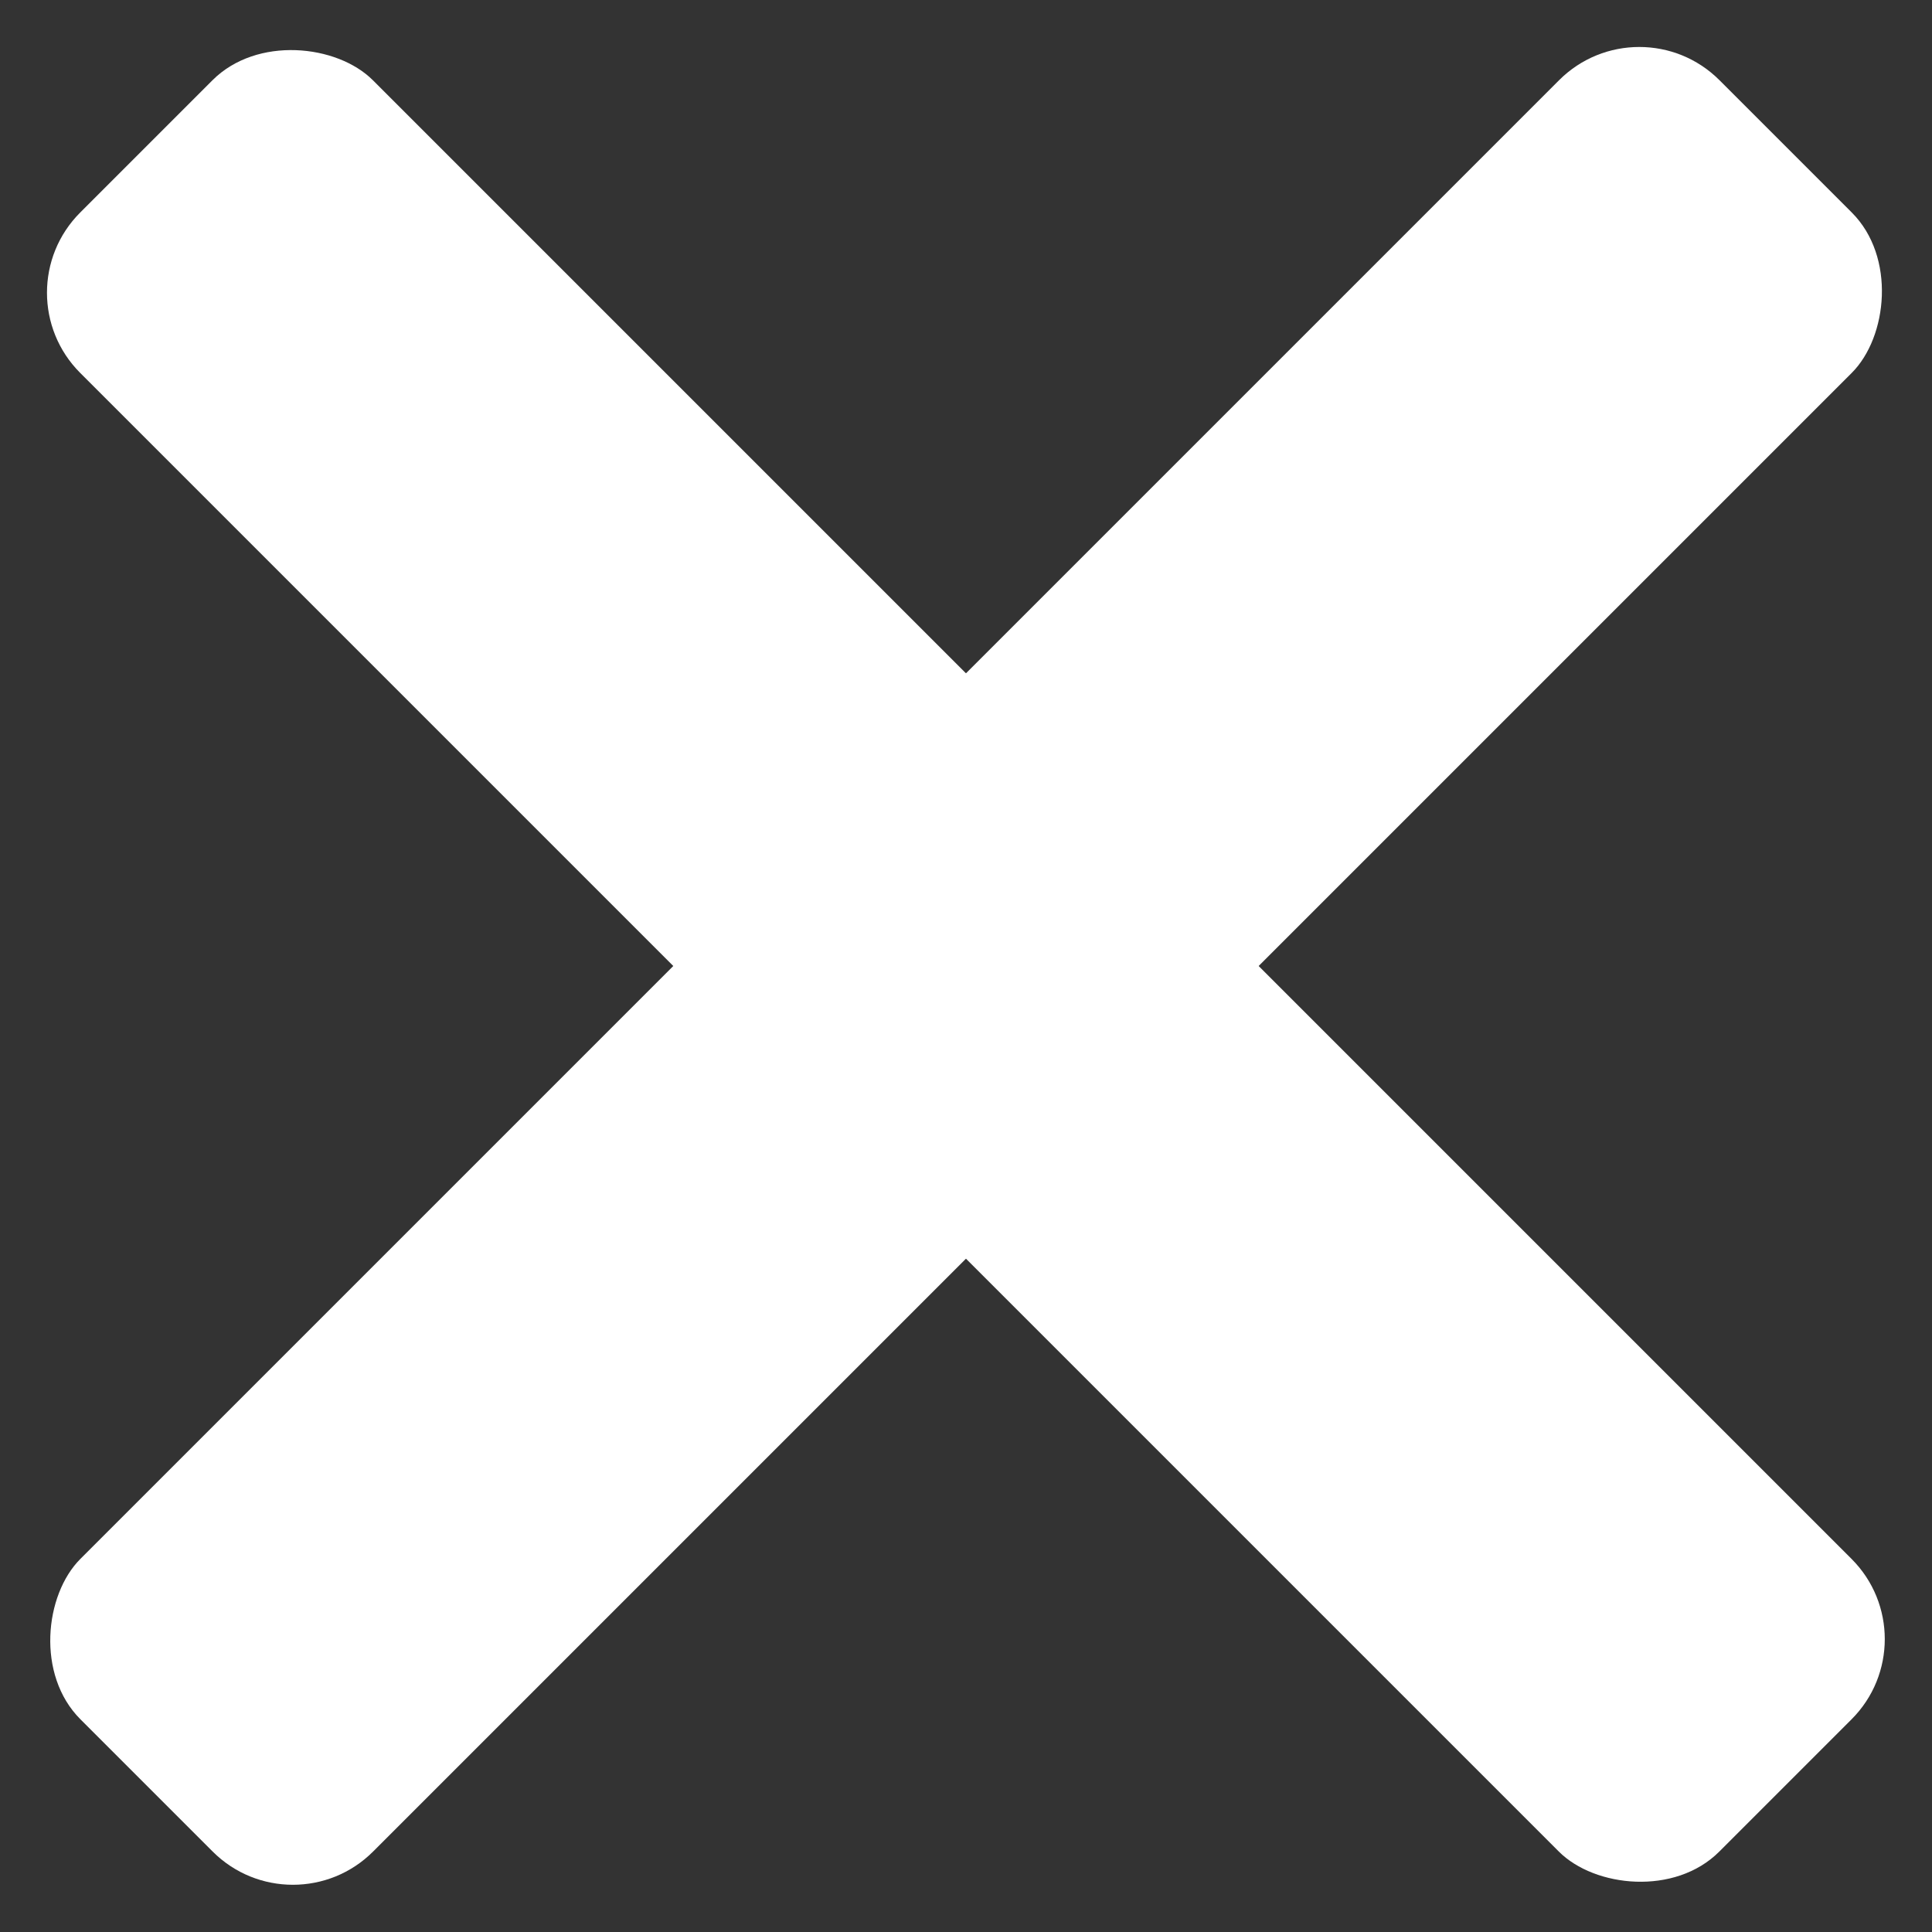
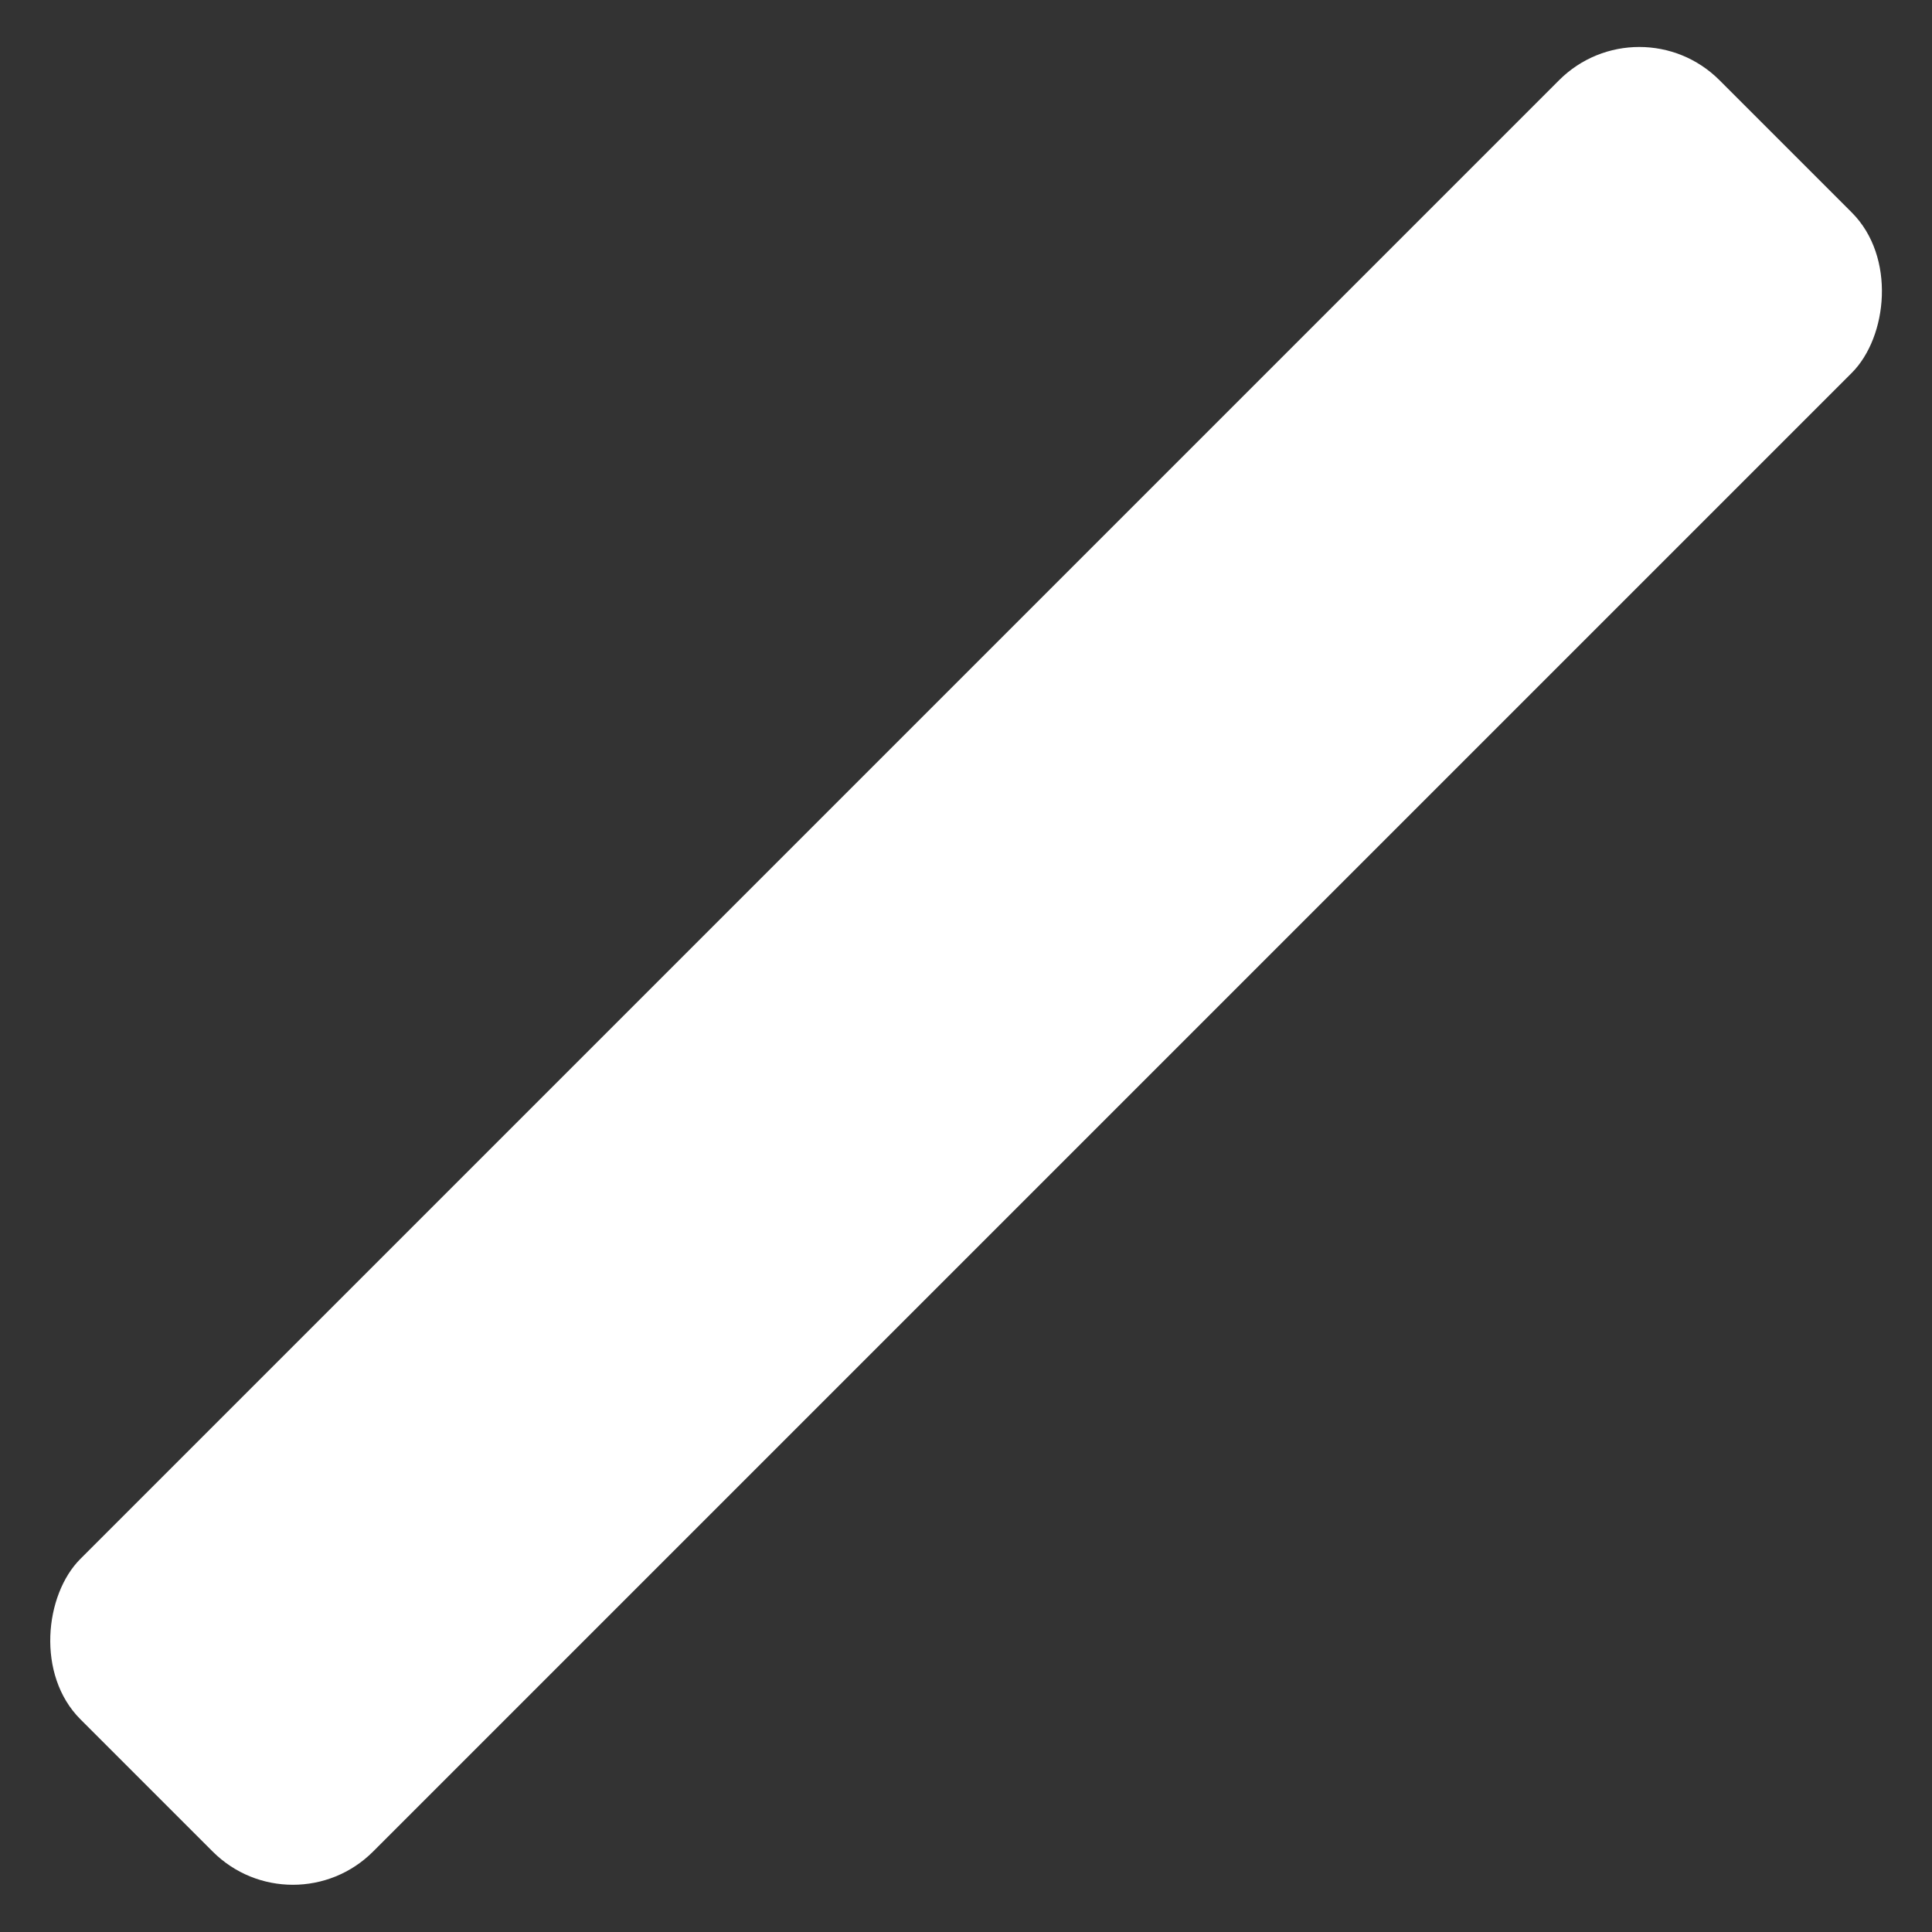
<svg xmlns="http://www.w3.org/2000/svg" height="24.204" viewBox="0 0 24.203 24.204" width="24.203">
  <rect x="0" y="0" width="24.203" height="24.204" fill="#333333" stroke="none" />
  <clipPath id="a">
    <path d="m0 0h24.203v24.203h-24.203z" />
  </clipPath>
  <g clip-path="url(#a)" fill="#fff">
-     <rect height="29.043" rx="1.421" transform="matrix(.707 -.707 .707 .707 0 3.667)" width="5.186" />
    <rect height="29.043" rx="1.421" transform="matrix(.707 .707 -.707 .707 20.536 0)" width="5.186" />
  </g>
</svg>